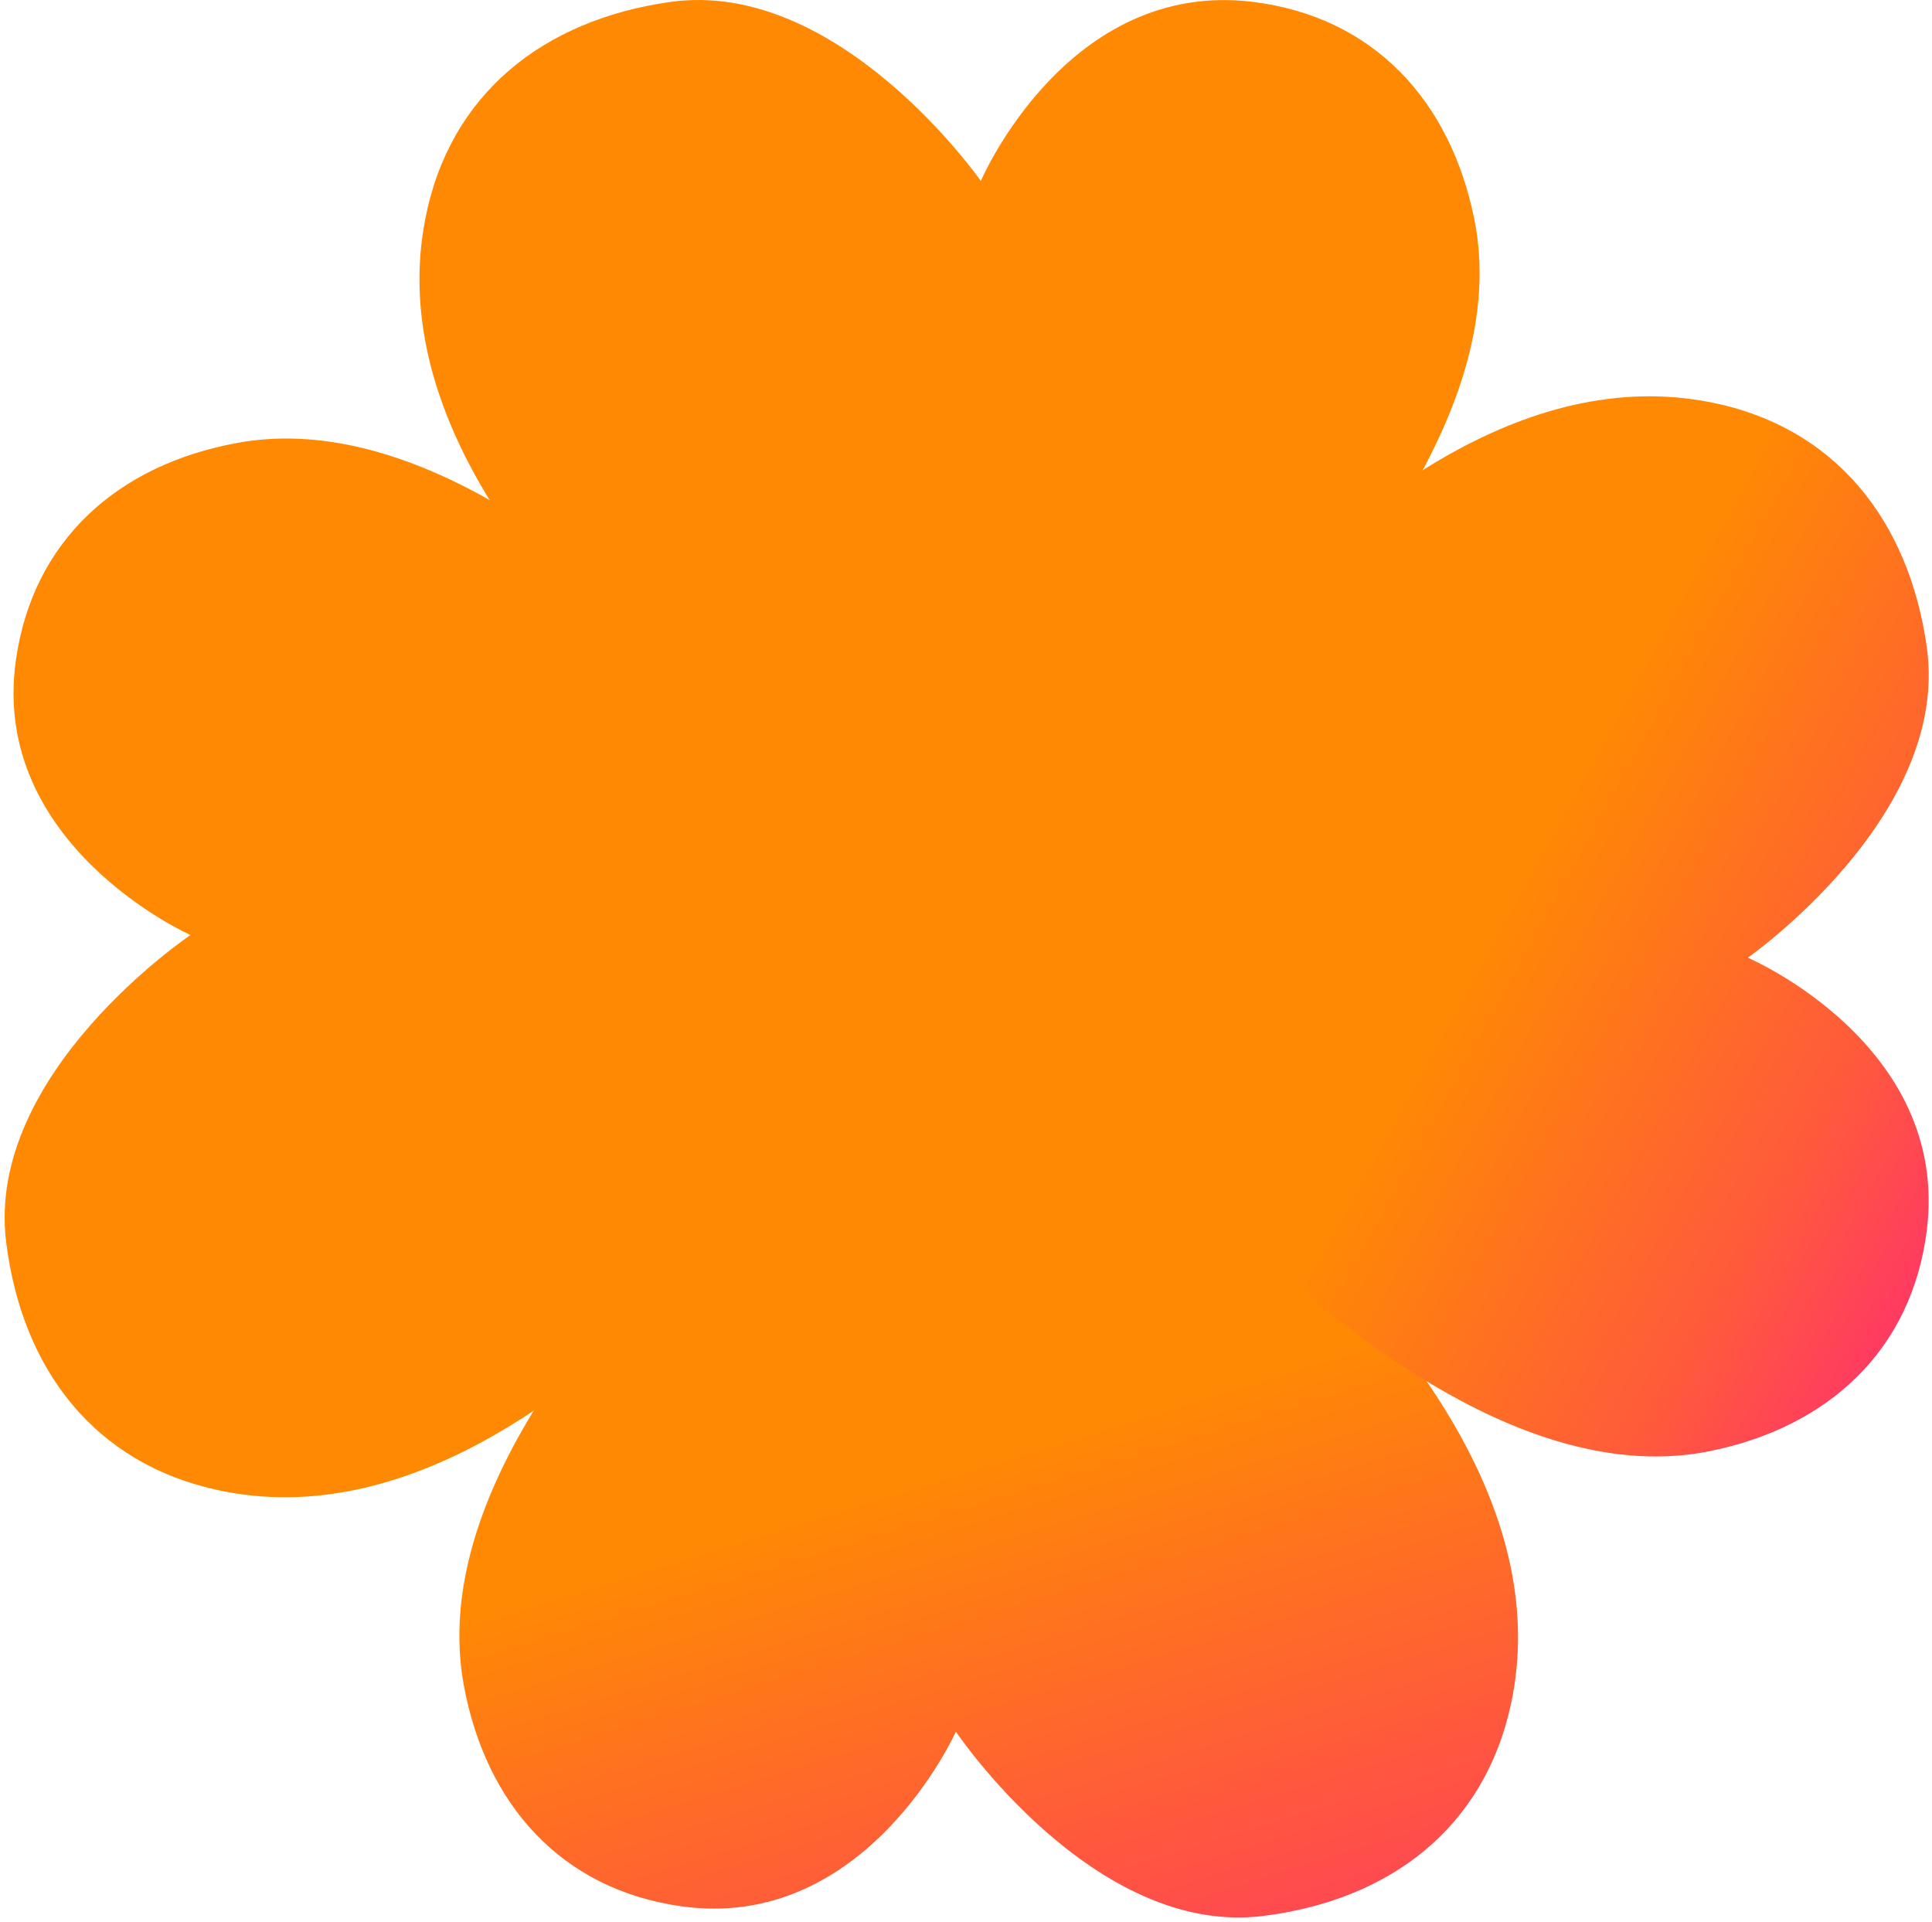
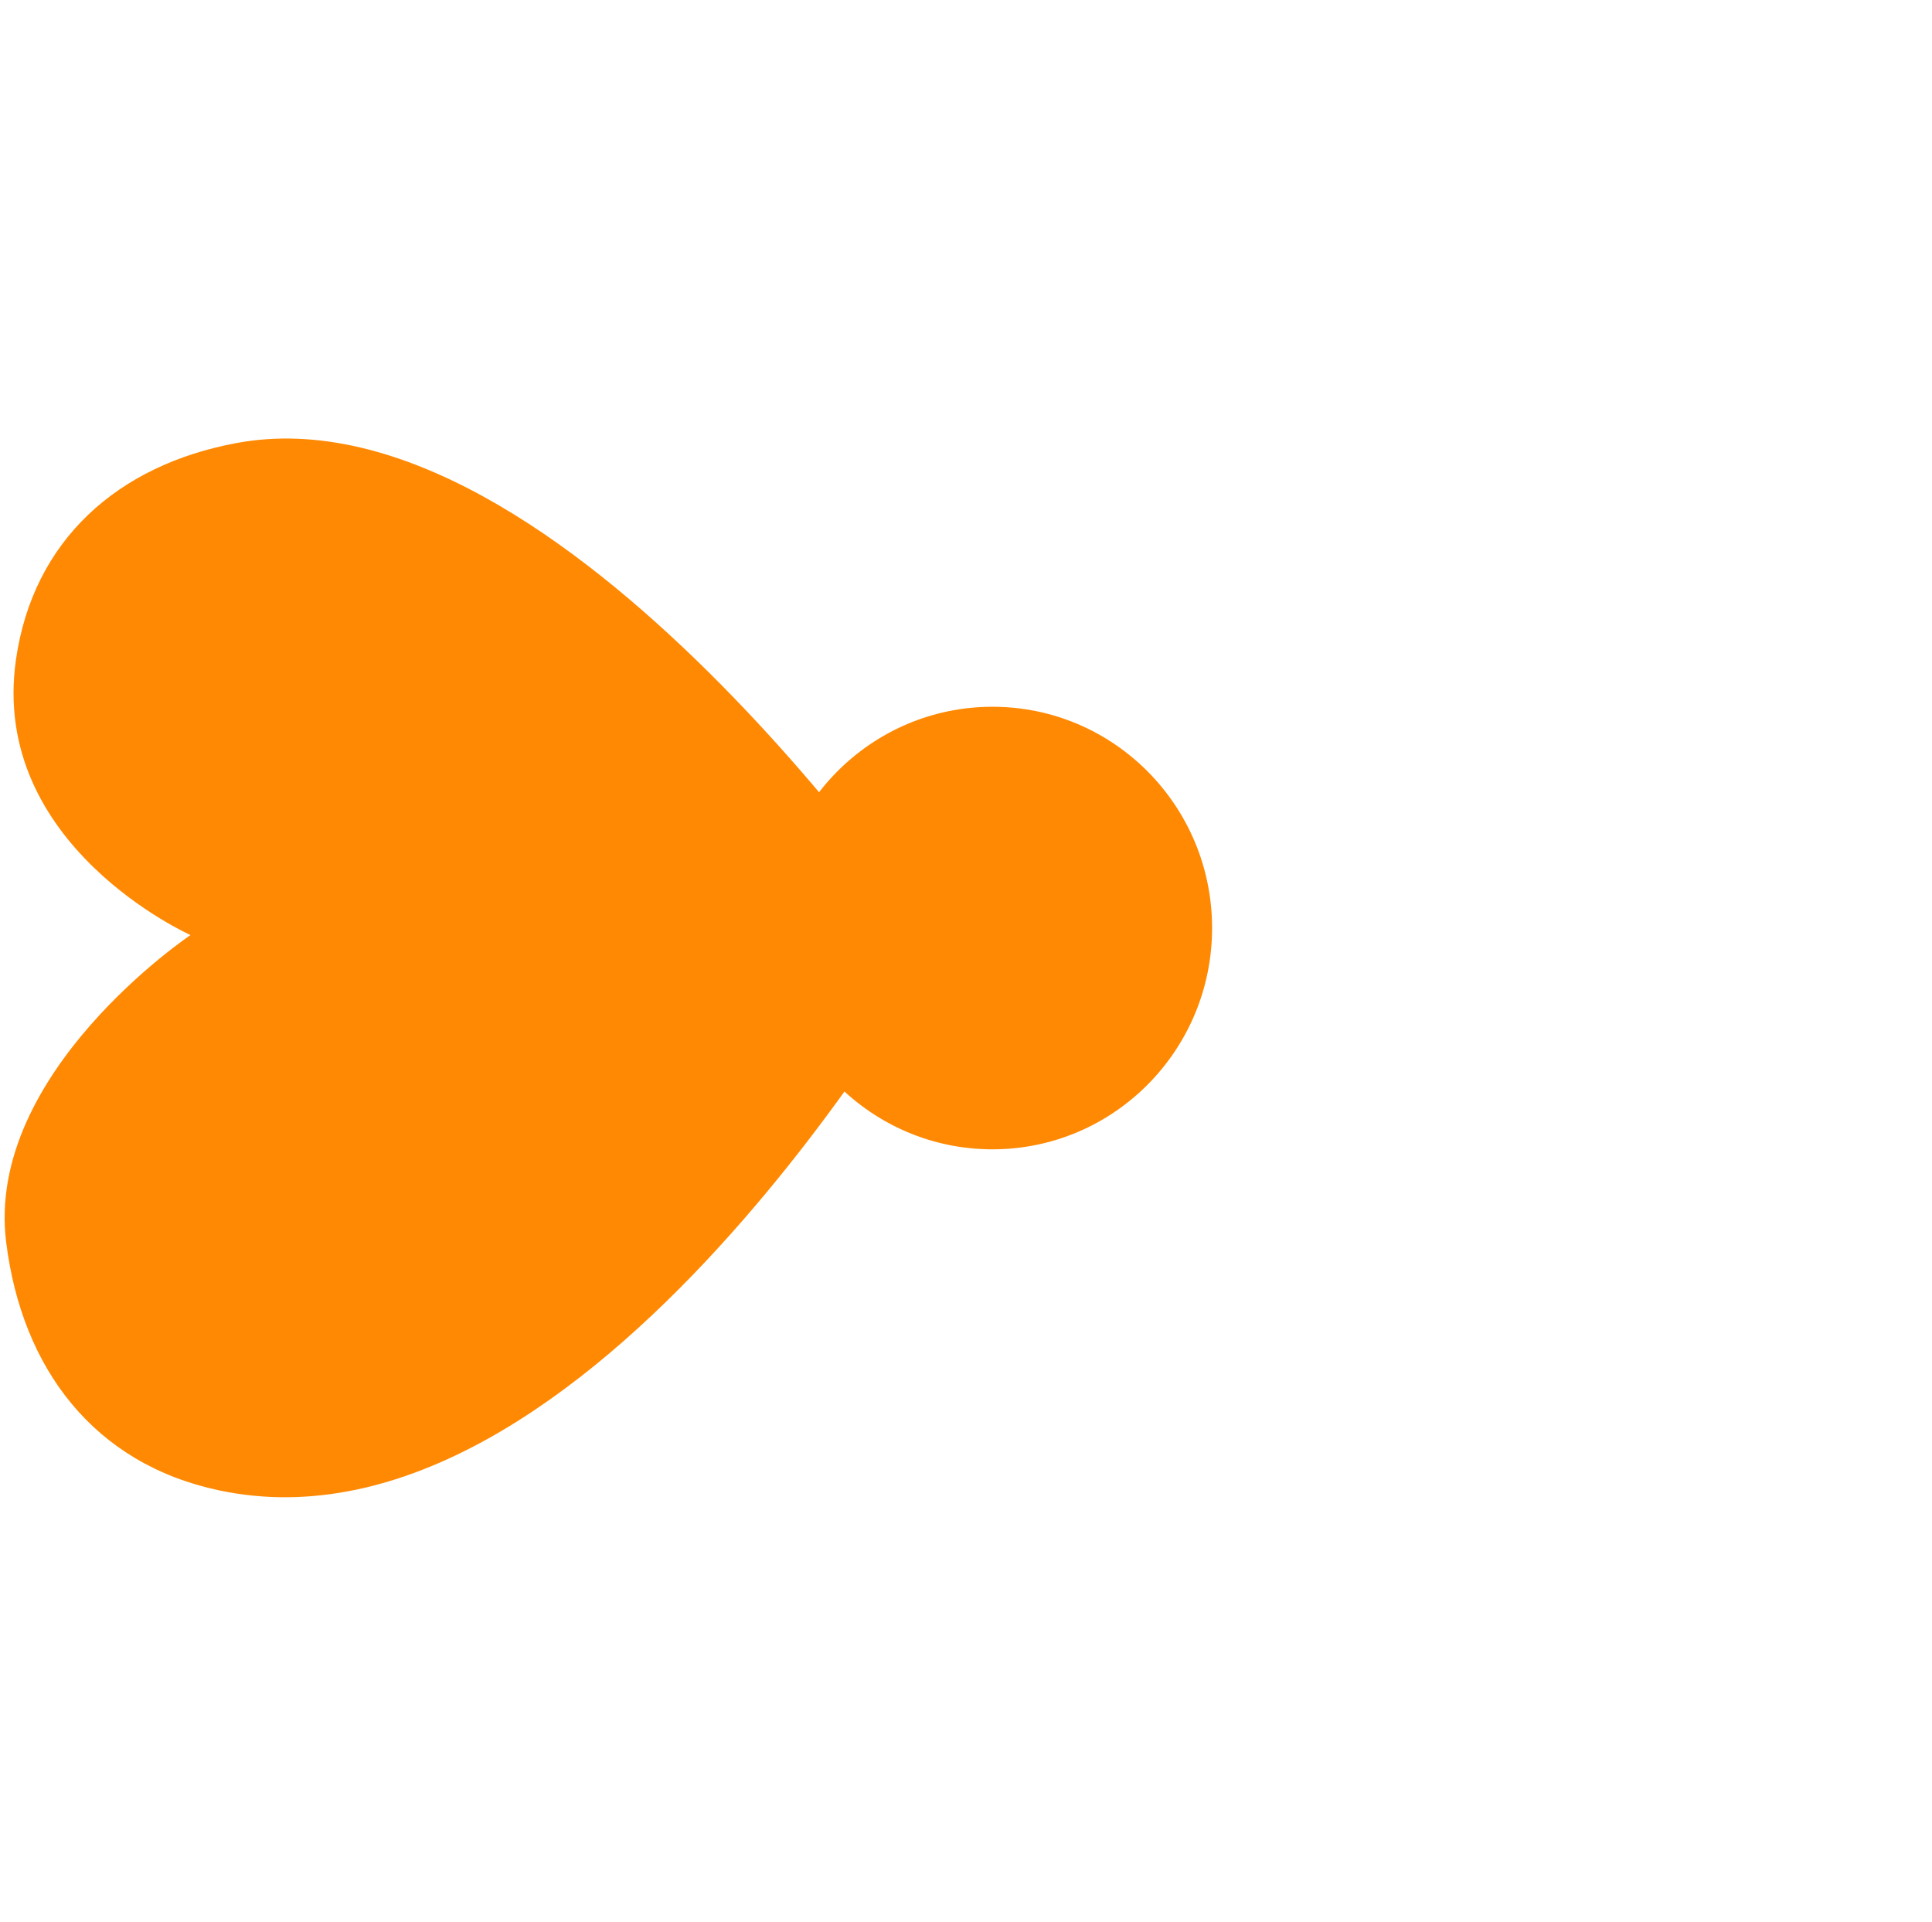
<svg xmlns="http://www.w3.org/2000/svg" width="585" height="582" viewBox="0 0 585 582" fill="none">
-   <path d="M128.777 66.263C106.836 178.843 296.989 281 296.989 281C296.989 281 466.246 164.25 446.395 66.263C439.136 30.428 415.886 5.139 379.528 0.59C323.109 -6.469 296.989 54.796 296.989 54.796C296.989 54.796 254.152 -6.632 202.957 0.59C164.609 6 136.169 28.332 128.777 66.263Z" fill="#FF8903" />
-   <path d="M457.576 515.659C481.375 403.363 293.232 297.944 293.232 297.944C293.232 297.944 122.275 411.943 140.449 510.335C147.095 546.317 169.885 572.015 206.109 577.176C262.323 585.186 289.431 524.315 289.431 524.315C289.431 524.315 331.17 586.505 382.407 580.136C420.787 575.365 449.558 553.494 457.576 515.659Z" fill="url(#paint0_linear_18_42)" />
-   <path d="M517.752 121.763C405.171 99.822 303.014 289.975 303.014 289.975C303.014 289.975 419.765 459.232 517.752 439.381C553.586 432.121 578.875 408.871 583.424 372.514C590.483 316.095 529.218 289.975 529.218 289.975C529.218 289.975 590.646 247.138 583.424 195.943C578.014 157.595 555.683 129.155 517.752 121.763Z" fill="url(#paint1_linear_18_42)" />
  <path d="M66.341 451.265C178.637 475.064 284.056 286.921 284.056 286.921C284.056 286.921 170.057 115.964 71.665 134.138C35.683 140.784 9.985 163.574 4.824 199.798C-3.186 256.012 57.685 283.12 57.685 283.12C57.685 283.12 -4.505 324.859 1.864 376.096C6.635 414.476 28.506 443.247 66.341 451.265Z" fill="#FF8903" />
  <ellipse cx="300.514" cy="281" rx="66.5" ry="67" fill="#FF8903" />
  <defs>
    <linearGradient id="paint0_linear_18_42" x1="410.028" y1="645.971" x2="302.692" y2="298.103" gradientUnits="userSpaceOnUse">
      <stop stop-color="#FF2E70" />
      <stop offset="0.396" stop-color="#FF672C" />
      <stop offset="0.63" stop-color="#FF8903" />
    </linearGradient>
    <linearGradient id="paint1_linear_18_42" x1="605.5" y1="385.5" x2="442.495" y2="295.895" gradientUnits="userSpaceOnUse">
      <stop stop-color="#FF2E70" />
      <stop offset="0.375" stop-color="#FF5A3C" />
      <stop offset="1" stop-color="#FF8903" />
    </linearGradient>
  </defs>
</svg>